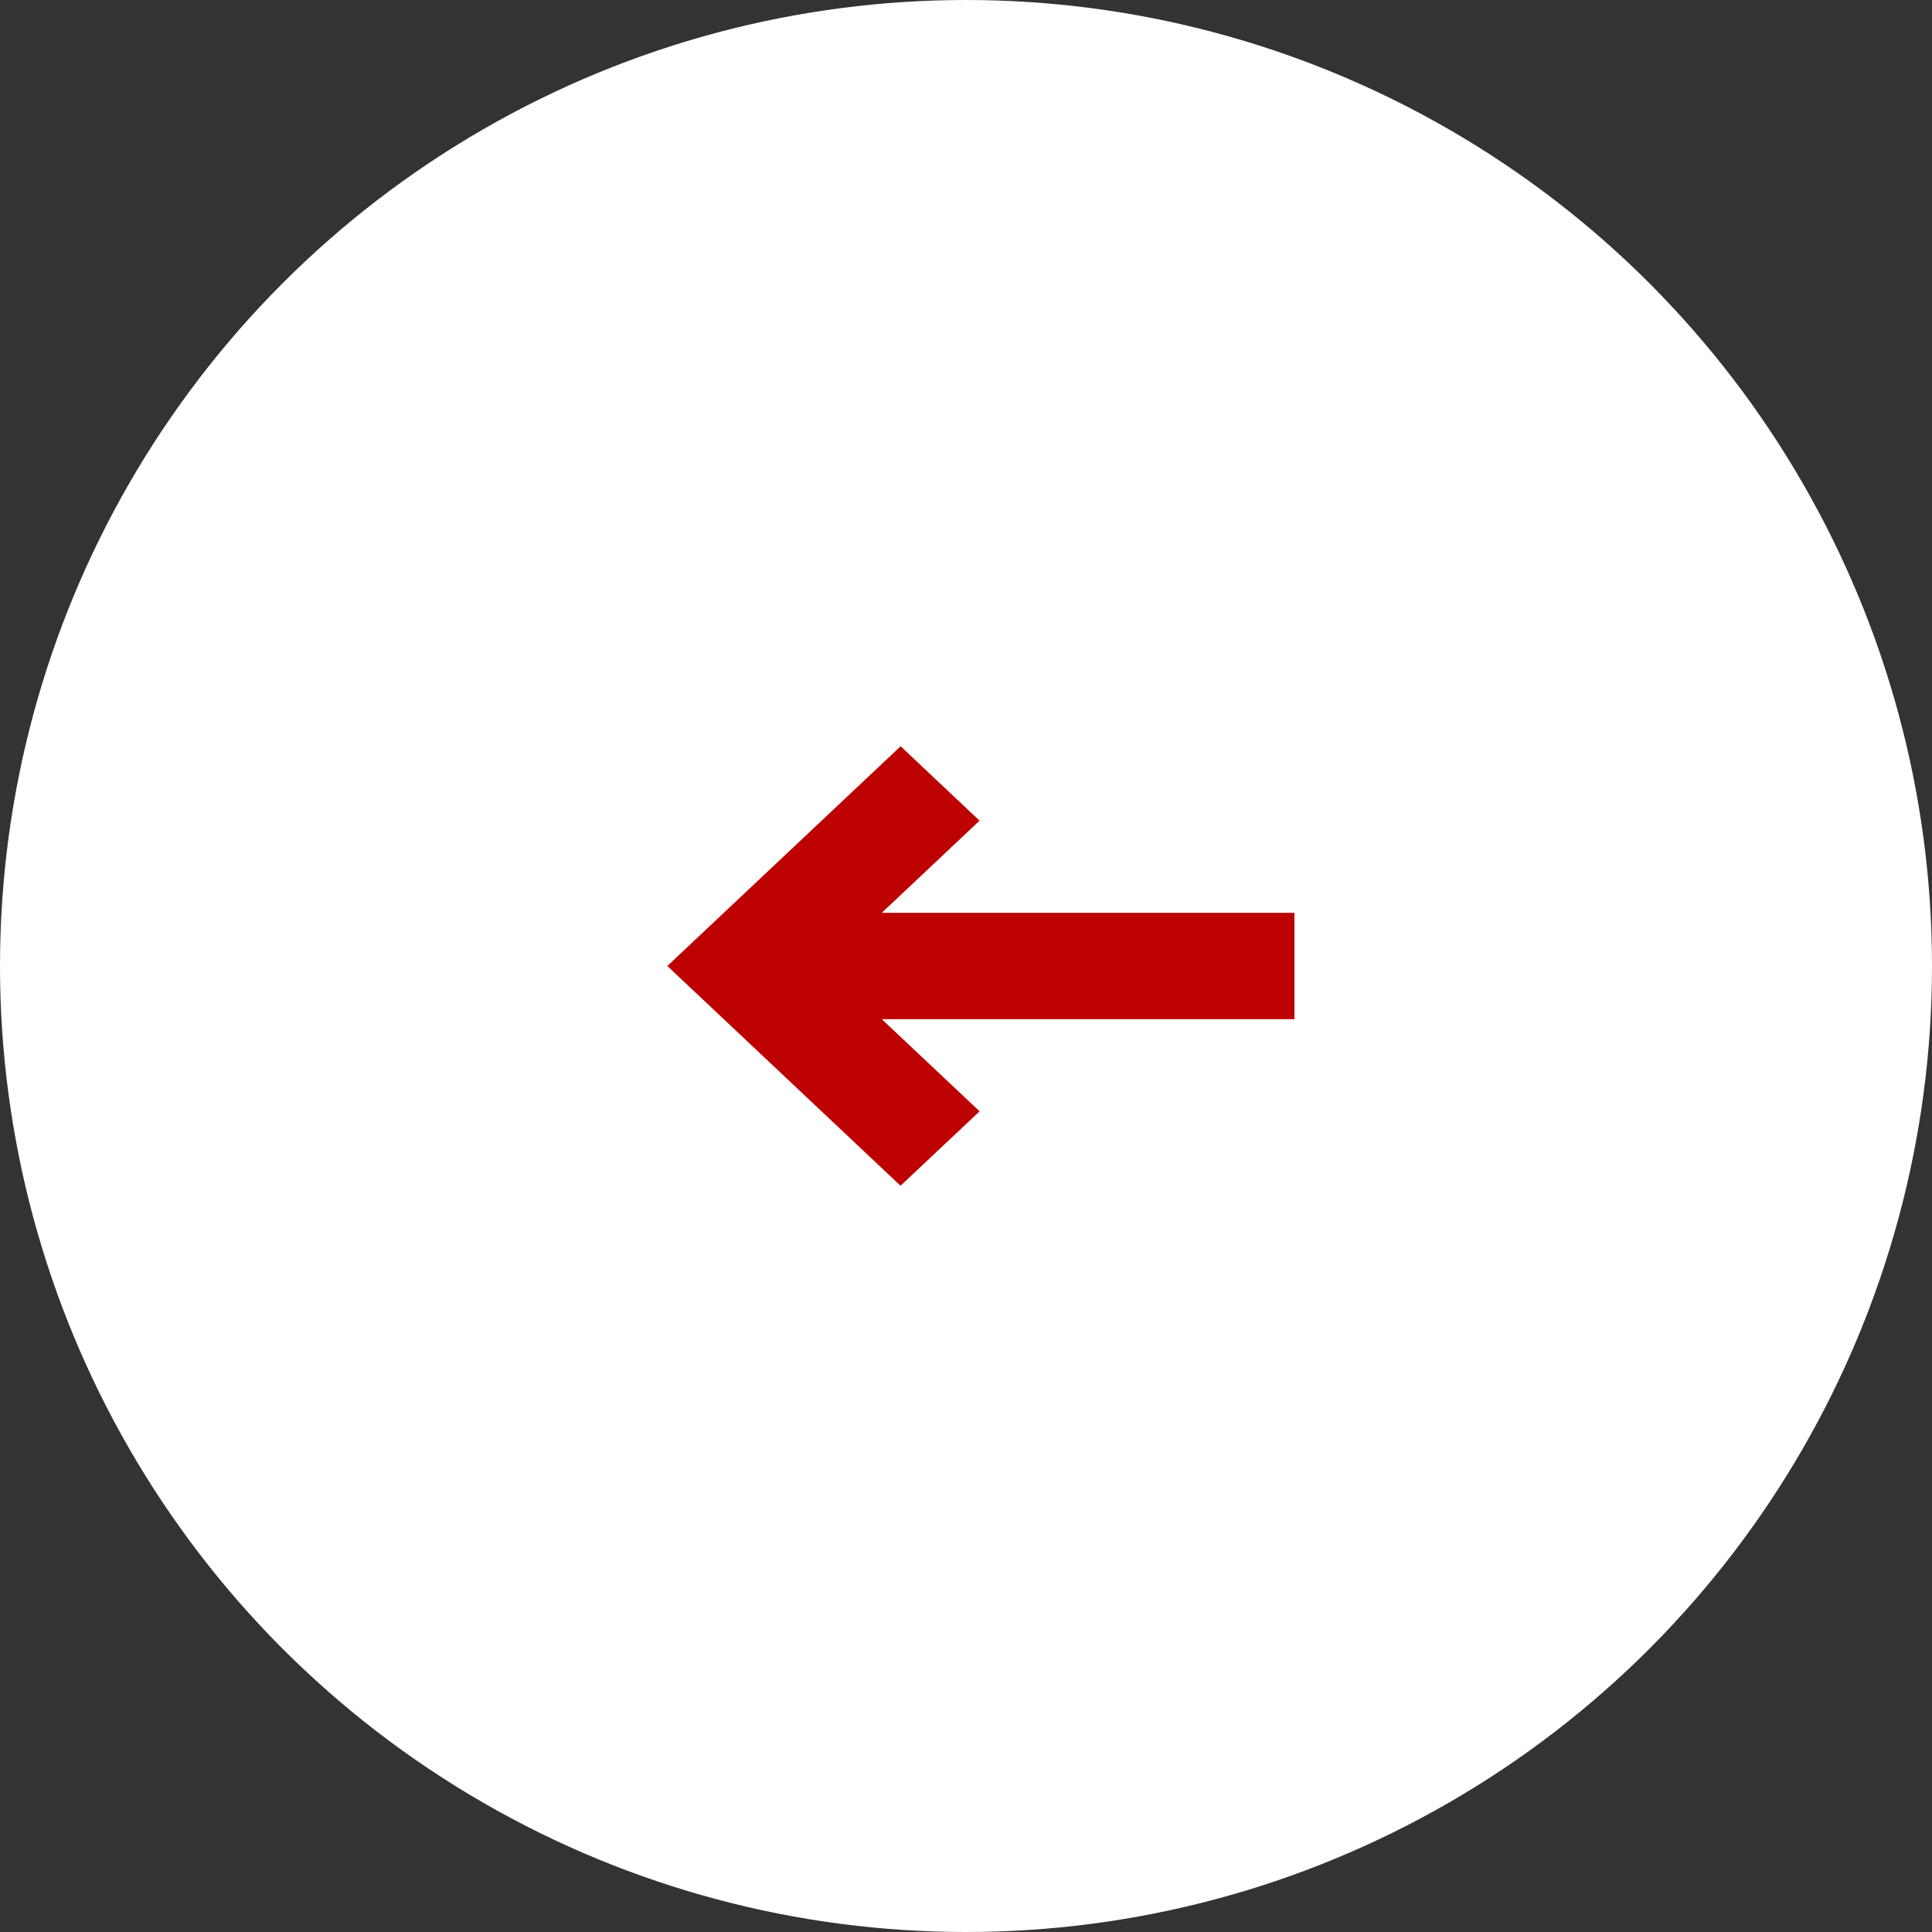
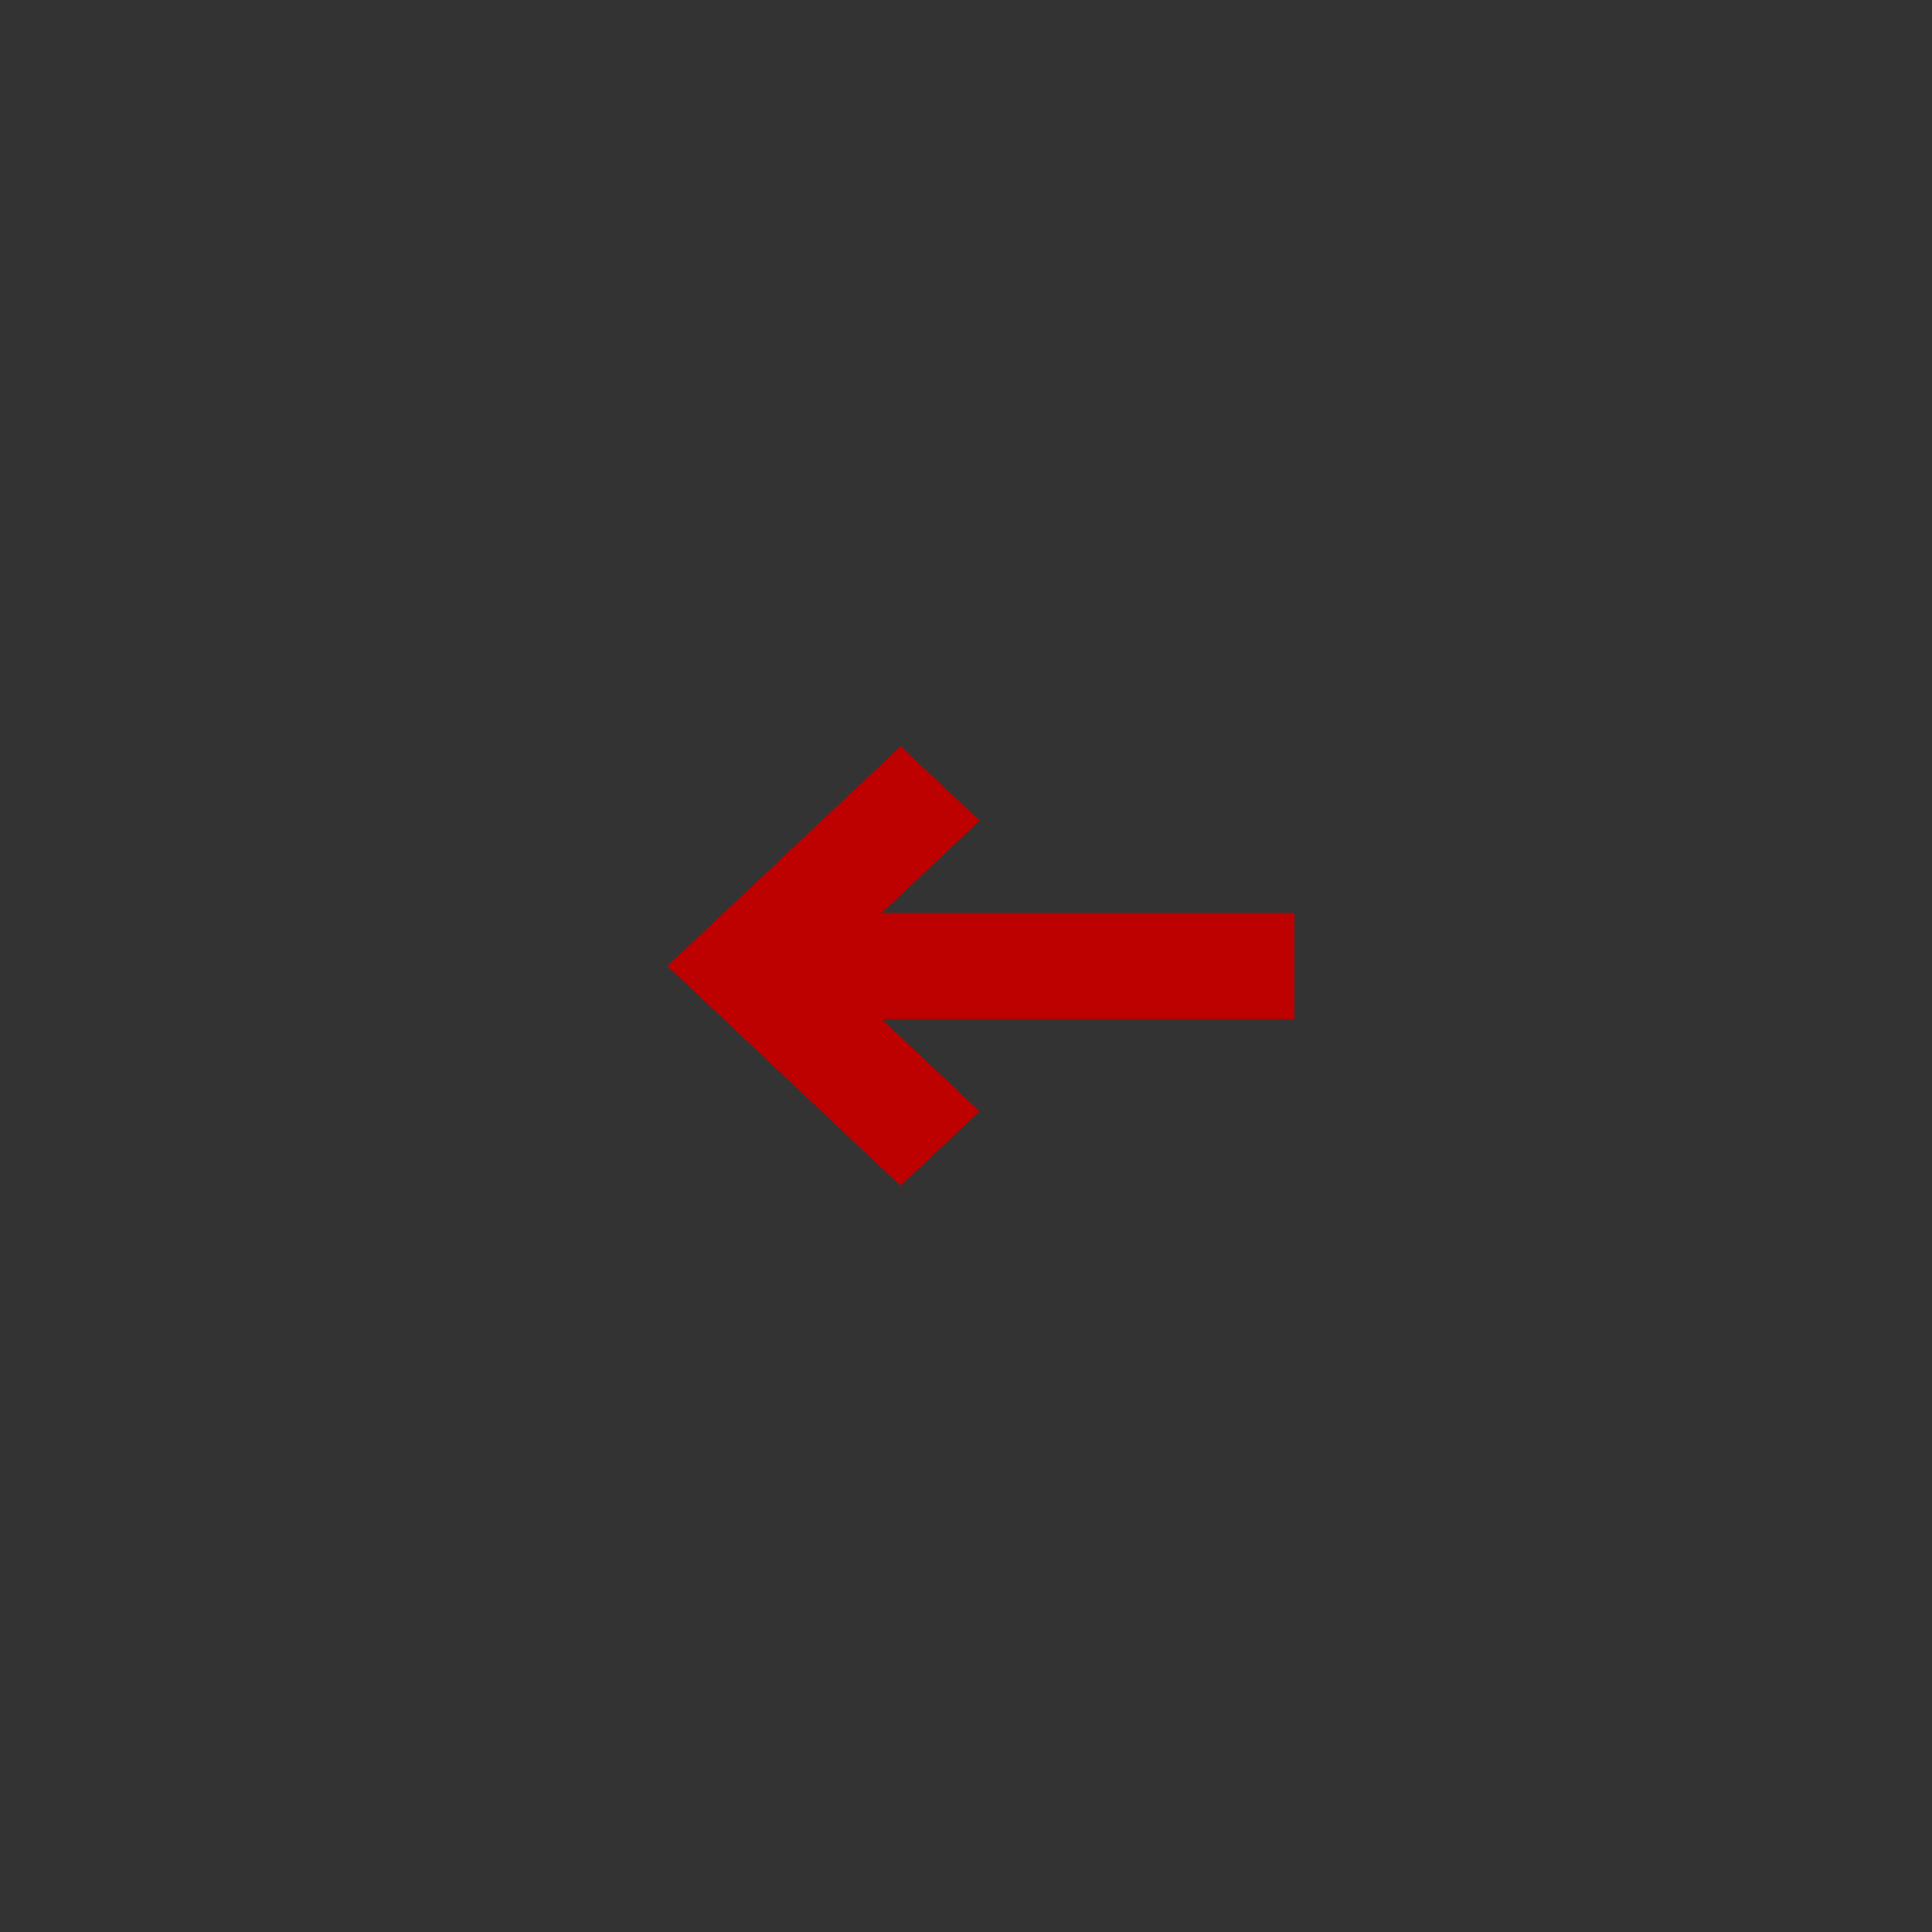
<svg xmlns="http://www.w3.org/2000/svg" width="50" height="50" fill="none">
  <rect width="100%" height="100%" fill="#333333" stroke="none" />
-   <circle cx="25" cy="25" r="25" fill="#fff" transform="matrix(-1 0 0 1 50 0)" />
  <path fill="#BD0000" fill-rule="evenodd" stroke="#BD0000" d="m23.308 20 1.314 1.239-3.062 2.885H33v1.752H21.56l3.063 2.885L23.306 30 18 25l5.308-5z" clip-rule="evenodd" />
</svg>